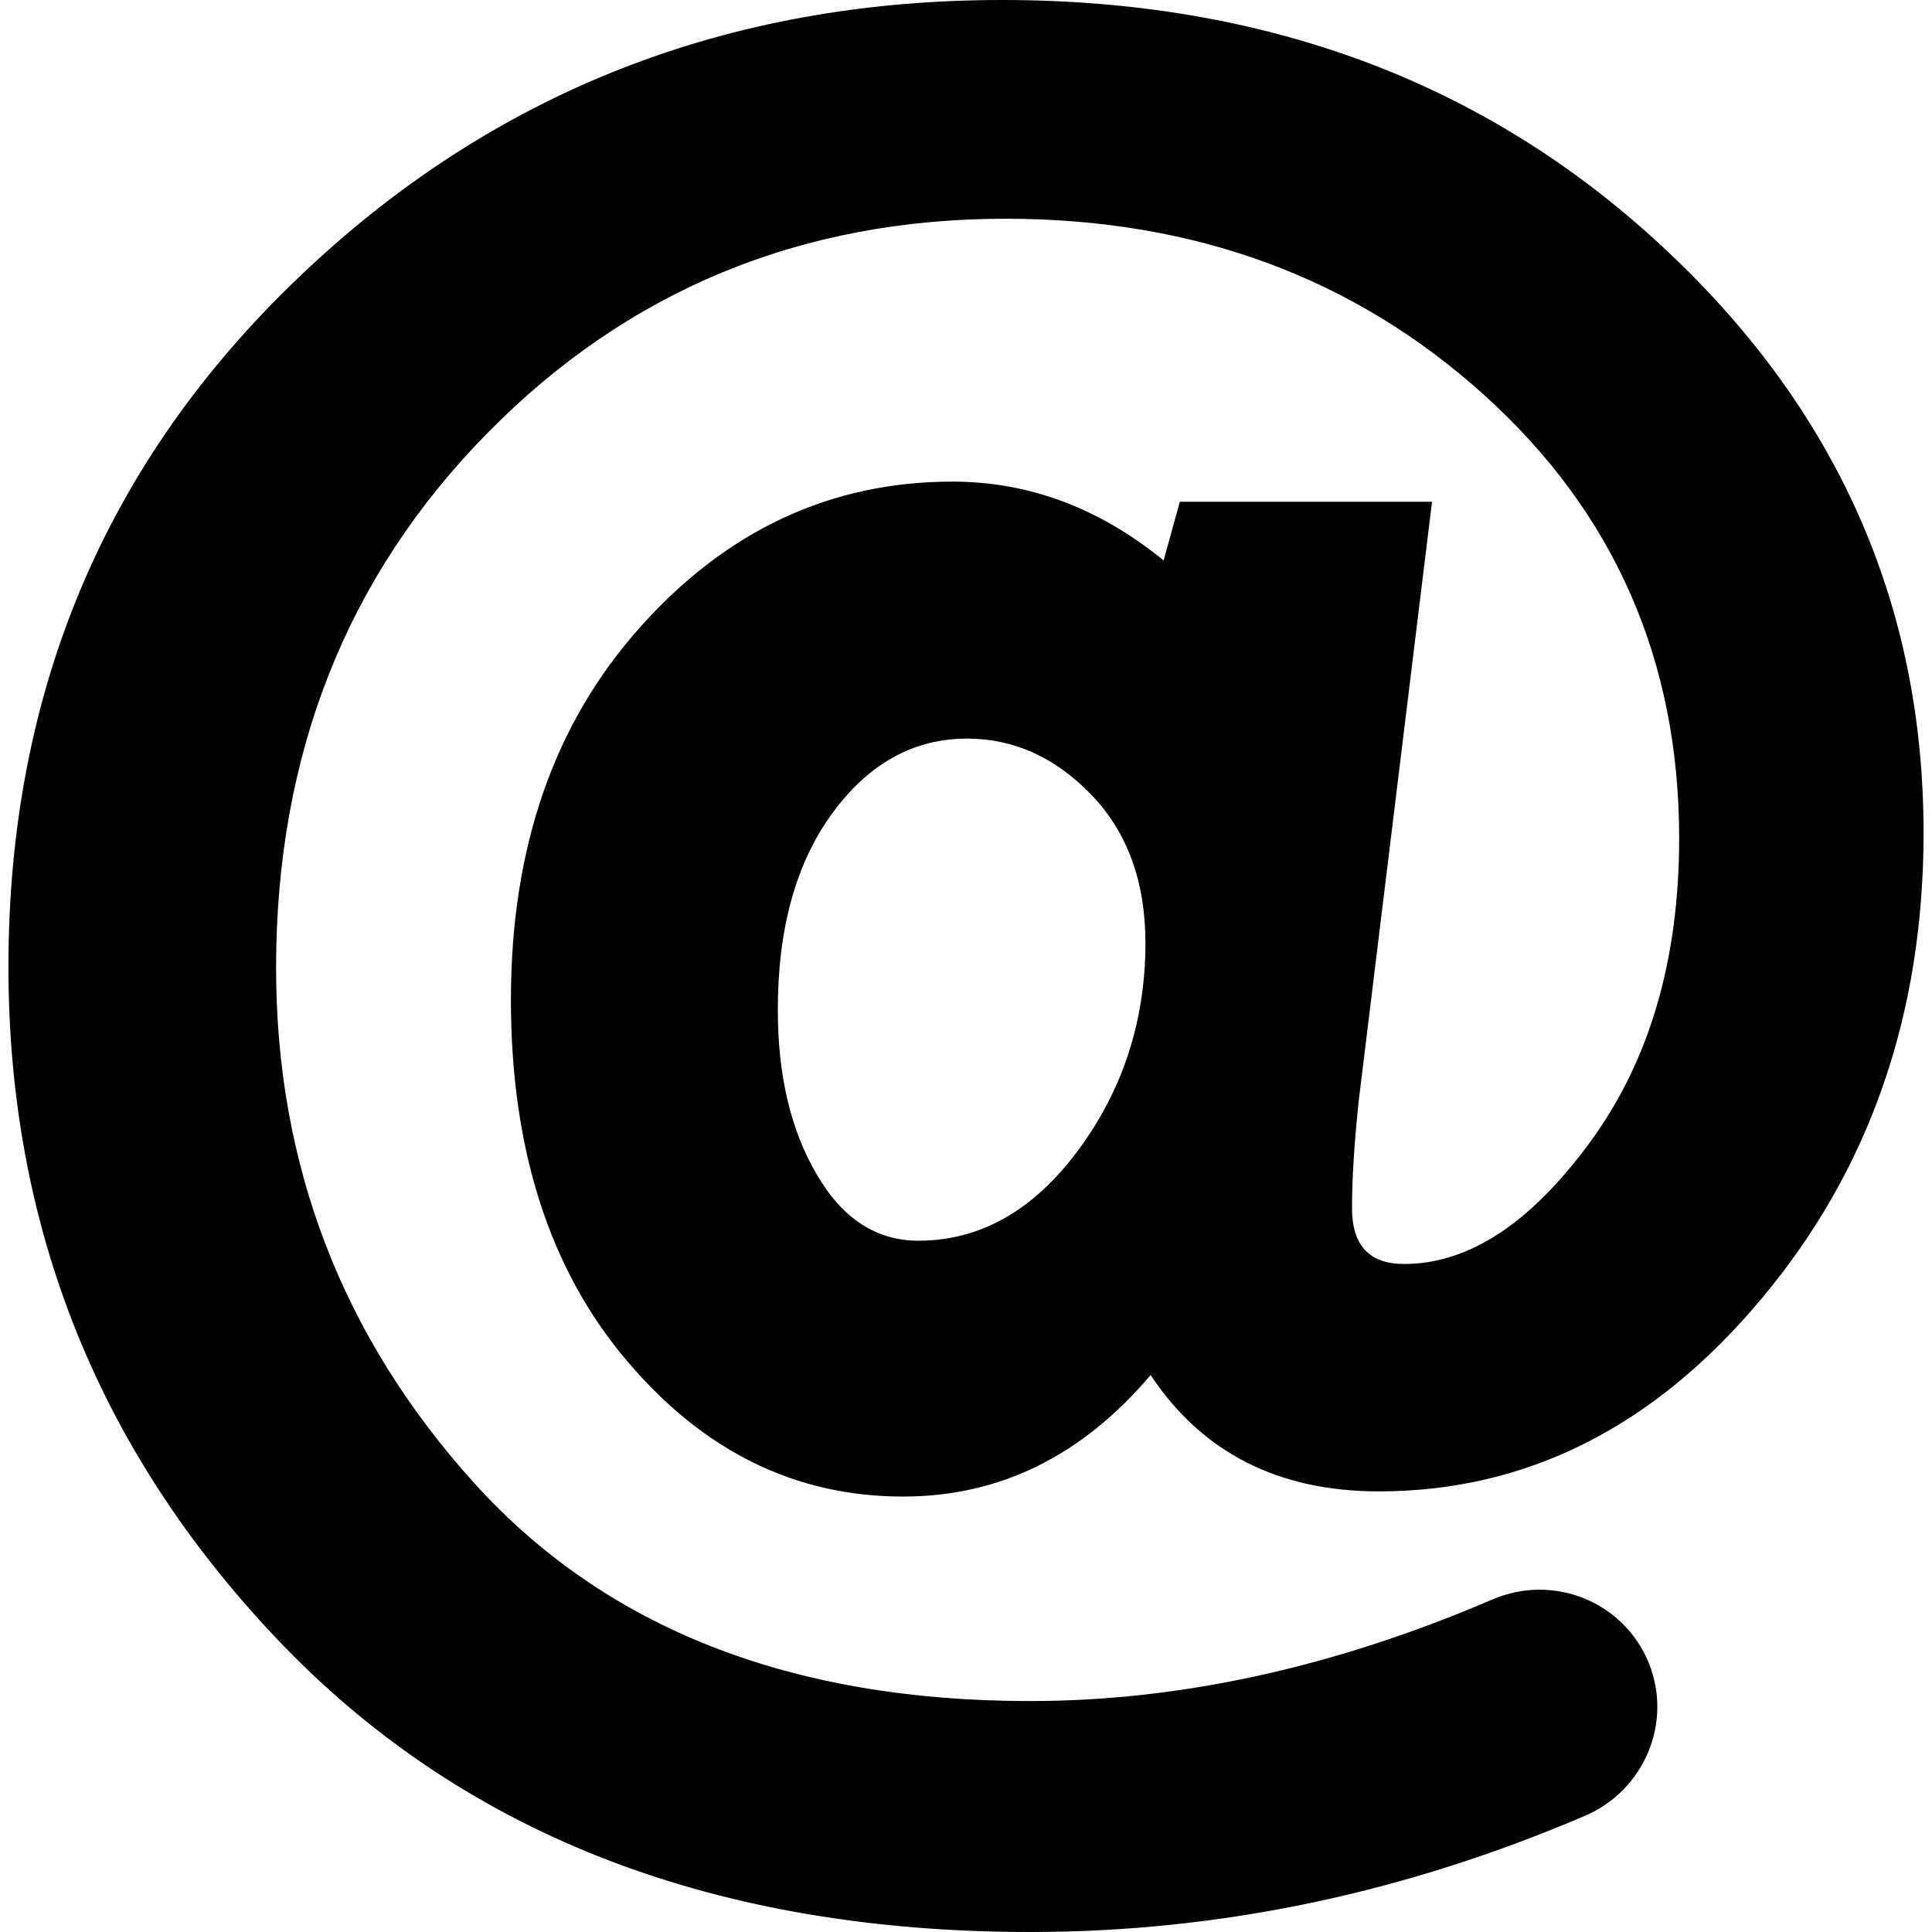
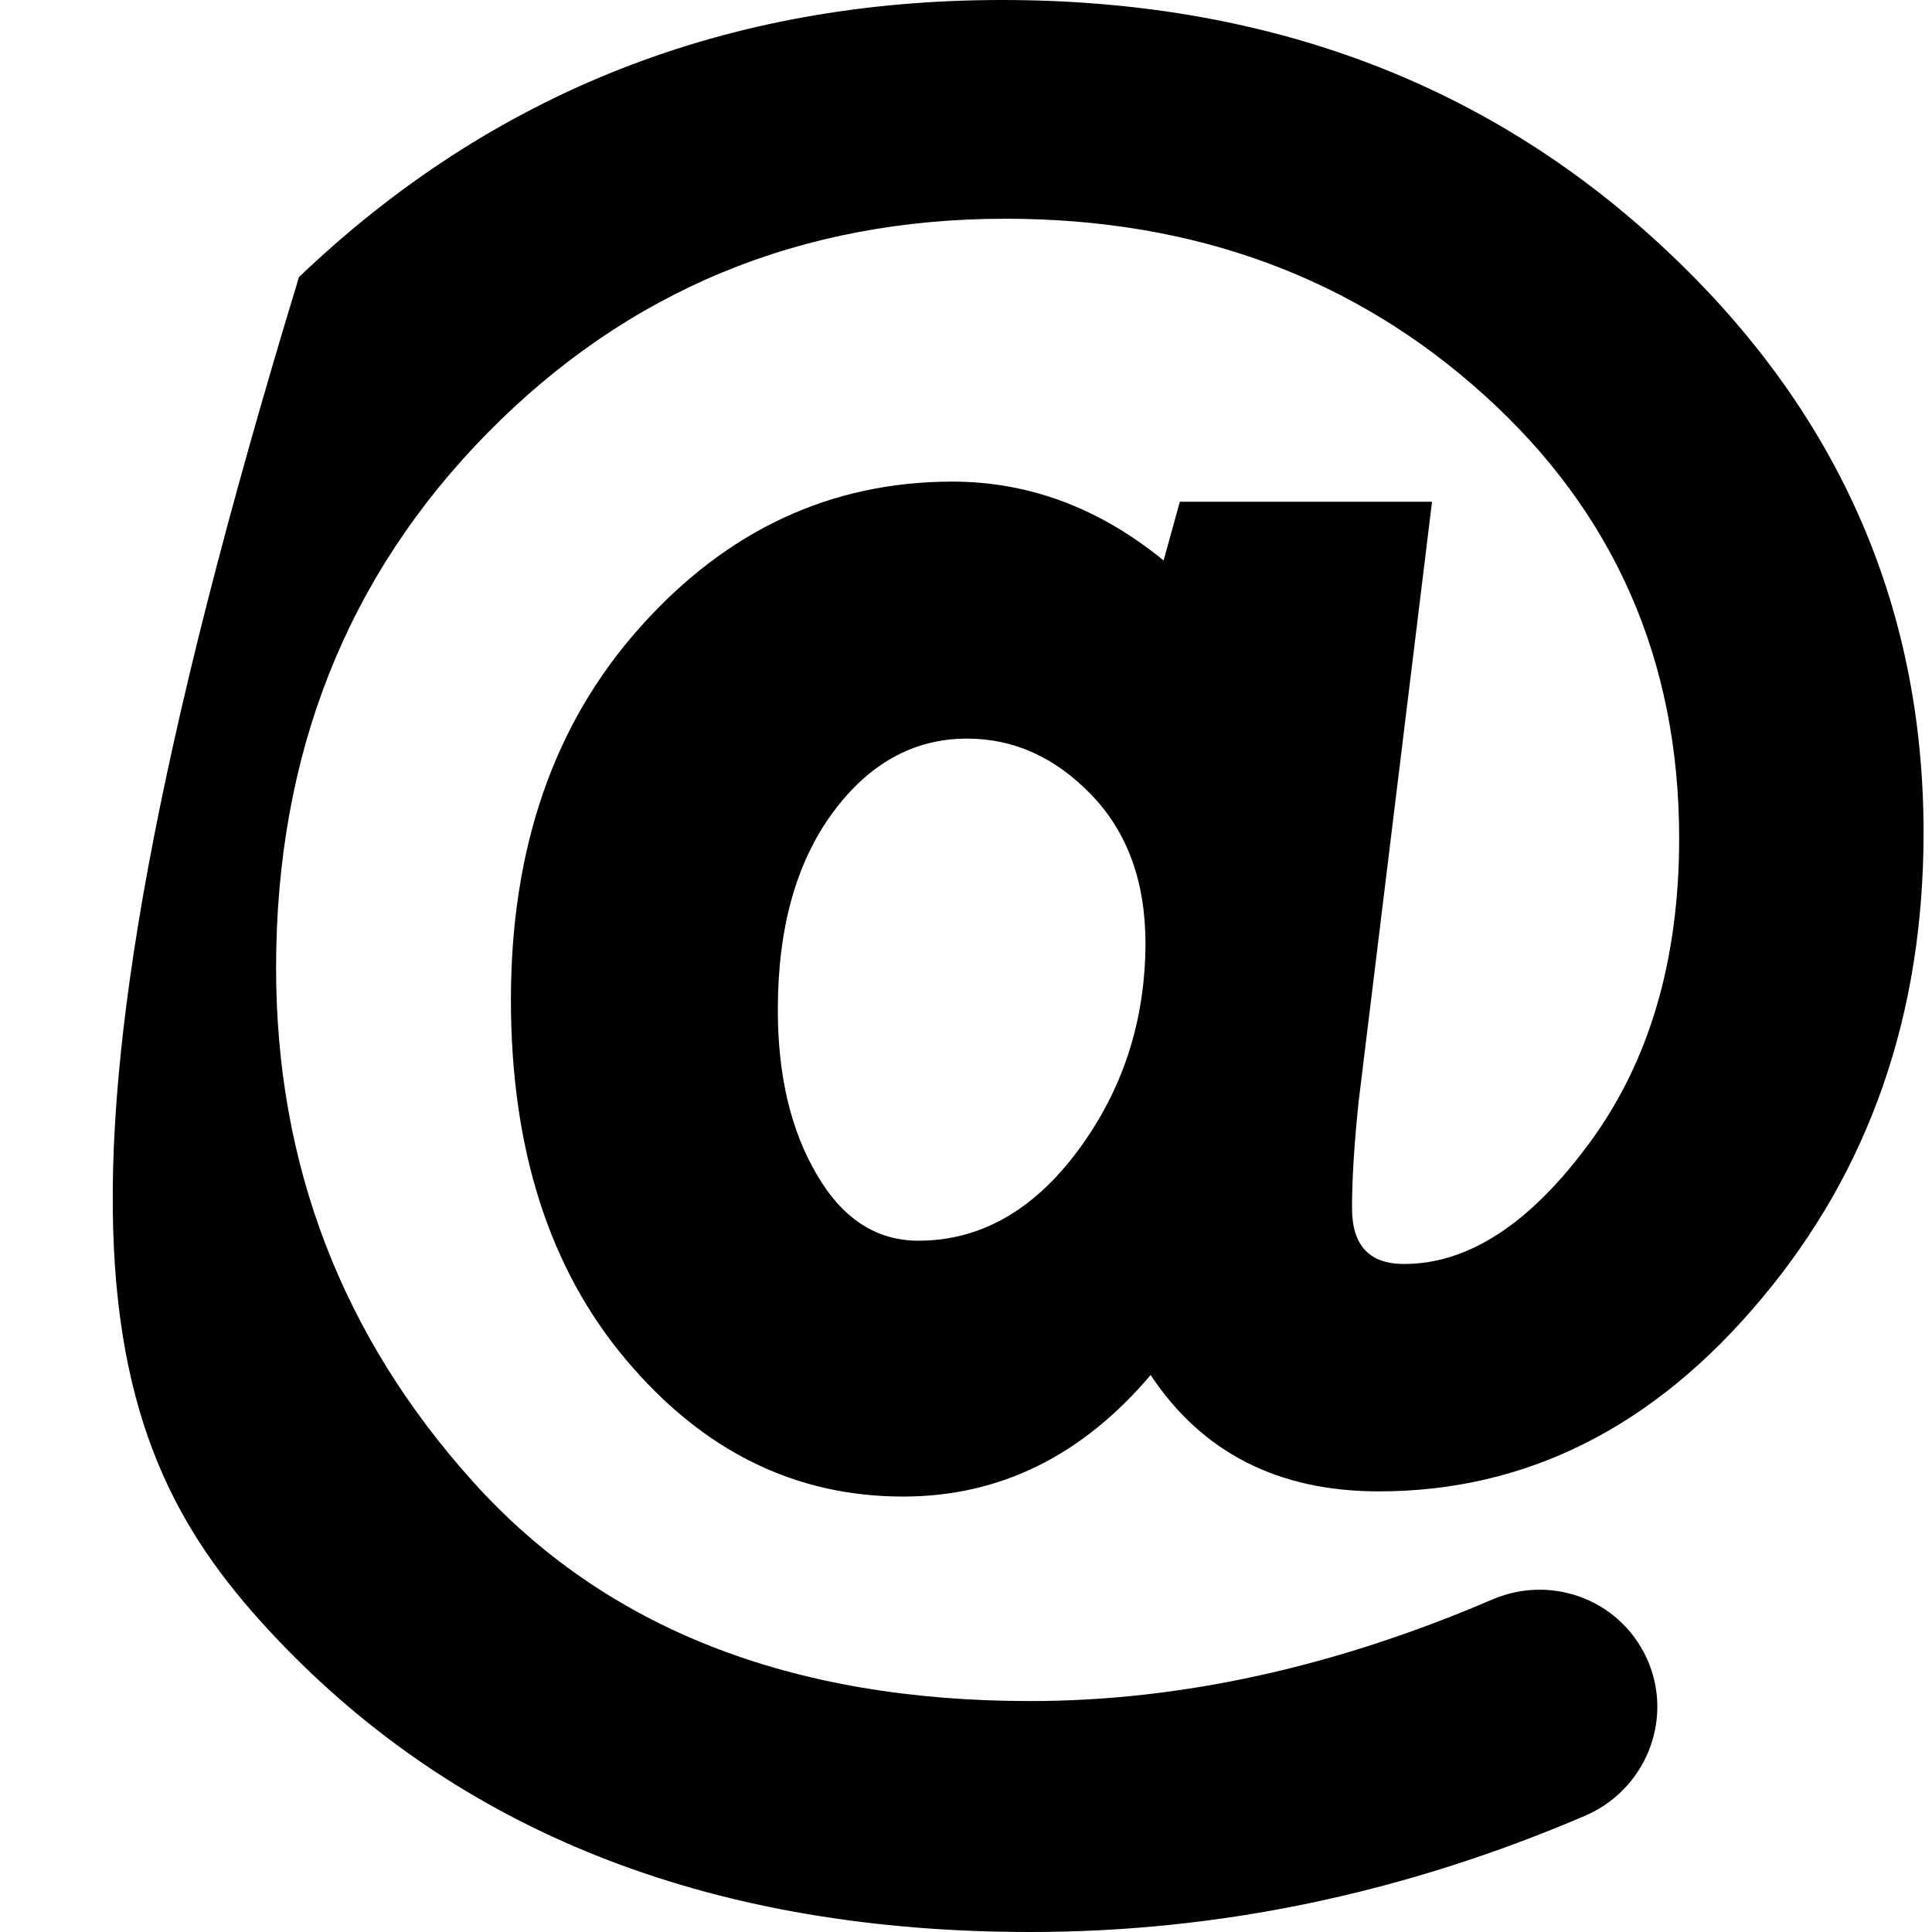
<svg xmlns="http://www.w3.org/2000/svg" width="60pt" height="60pt" viewBox="0 0 60 60" version="1.1">
  <g id="surface1">
-     <path style=" stroke:none;fill-rule:nonzero;fill:rgb(0%,0%,0%);fill-opacity:1;" d="M 51.523 7.562 C 46.051 2.52 39.246 0 31.121 0 C 22.578 0 15.293 2.863 9.285 8.605 C 3.273 14.344 0.262 21.48 0.262 30.023 C 0.262 38.215 3.129 45.25 8.844 51.152 C 14.582 57.051 22.297 60 32 60 C 37.852 60 43.594 58.801 49.223 56.391 C 51.059 55.605 51.953 53.5 51.207 51.652 C 50.434 49.742 48.254 48.863 46.359 49.668 C 41.461 51.773 36.664 52.828 31.988 52.828 C 24.547 52.828 18.781 50.562 14.695 46.023 C 10.617 41.492 8.574 36.168 8.574 30.062 C 8.574 23.426 10.766 17.895 15.133 13.453 C 19.492 9.02 24.867 6.793 31.23 6.793 C 37.094 6.793 42.051 8.617 46.09 12.266 C 50.129 15.91 52.148 20.5 52.148 26.035 C 52.148 29.816 51.219 32.973 49.371 35.484 C 47.52 38.004 45.602 39.254 43.605 39.254 C 42.527 39.254 41.988 38.68 41.988 37.516 C 41.988 36.574 42.062 35.473 42.195 34.199 L 44.473 15.582 L 36.641 15.582 L 36.137 17.406 C 34.145 15.777 31.953 14.957 29.578 14.957 C 25.809 14.957 22.578 16.461 19.895 19.461 C 17.203 22.461 15.867 26.328 15.867 31.051 C 15.867 35.668 17.055 39.398 19.441 42.227 C 21.828 45.066 24.695 46.477 28.047 46.477 C 31.047 46.477 33.605 45.215 35.734 42.703 C 37.336 45.117 39.699 46.316 42.82 46.316 C 47.41 46.316 51.379 44.32 54.719 40.316 C 58.059 36.328 59.738 31.504 59.738 25.863 C 59.738 18.715 57.008 12.605 51.523 7.562 Z M 33.48 35.727 C 32.098 37.59 30.445 38.531 28.523 38.531 C 27.215 38.531 26.164 37.848 25.367 36.477 C 24.559 35.105 24.156 33.402 24.156 31.359 C 24.156 28.836 24.719 26.805 25.844 25.262 C 26.969 23.723 28.367 22.938 30.031 22.938 C 31.477 22.938 32.762 23.512 33.887 24.676 C 35.012 25.84 35.574 27.379 35.574 29.316 C 35.562 31.727 34.867 33.855 33.48 35.727 Z M 33.48 35.727 " />
+     <path style=" stroke:none;fill-rule:nonzero;fill:rgb(0%,0%,0%);fill-opacity:1;" d="M 51.523 7.562 C 46.051 2.52 39.246 0 31.121 0 C 22.578 0 15.293 2.863 9.285 8.605 C 0.262 38.215 3.129 45.25 8.844 51.152 C 14.582 57.051 22.297 60 32 60 C 37.852 60 43.594 58.801 49.223 56.391 C 51.059 55.605 51.953 53.5 51.207 51.652 C 50.434 49.742 48.254 48.863 46.359 49.668 C 41.461 51.773 36.664 52.828 31.988 52.828 C 24.547 52.828 18.781 50.562 14.695 46.023 C 10.617 41.492 8.574 36.168 8.574 30.062 C 8.574 23.426 10.766 17.895 15.133 13.453 C 19.492 9.02 24.867 6.793 31.23 6.793 C 37.094 6.793 42.051 8.617 46.09 12.266 C 50.129 15.91 52.148 20.5 52.148 26.035 C 52.148 29.816 51.219 32.973 49.371 35.484 C 47.52 38.004 45.602 39.254 43.605 39.254 C 42.527 39.254 41.988 38.68 41.988 37.516 C 41.988 36.574 42.062 35.473 42.195 34.199 L 44.473 15.582 L 36.641 15.582 L 36.137 17.406 C 34.145 15.777 31.953 14.957 29.578 14.957 C 25.809 14.957 22.578 16.461 19.895 19.461 C 17.203 22.461 15.867 26.328 15.867 31.051 C 15.867 35.668 17.055 39.398 19.441 42.227 C 21.828 45.066 24.695 46.477 28.047 46.477 C 31.047 46.477 33.605 45.215 35.734 42.703 C 37.336 45.117 39.699 46.316 42.82 46.316 C 47.41 46.316 51.379 44.32 54.719 40.316 C 58.059 36.328 59.738 31.504 59.738 25.863 C 59.738 18.715 57.008 12.605 51.523 7.562 Z M 33.48 35.727 C 32.098 37.59 30.445 38.531 28.523 38.531 C 27.215 38.531 26.164 37.848 25.367 36.477 C 24.559 35.105 24.156 33.402 24.156 31.359 C 24.156 28.836 24.719 26.805 25.844 25.262 C 26.969 23.723 28.367 22.938 30.031 22.938 C 31.477 22.938 32.762 23.512 33.887 24.676 C 35.012 25.84 35.574 27.379 35.574 29.316 C 35.562 31.727 34.867 33.855 33.48 35.727 Z M 33.48 35.727 " />
  </g>
</svg>